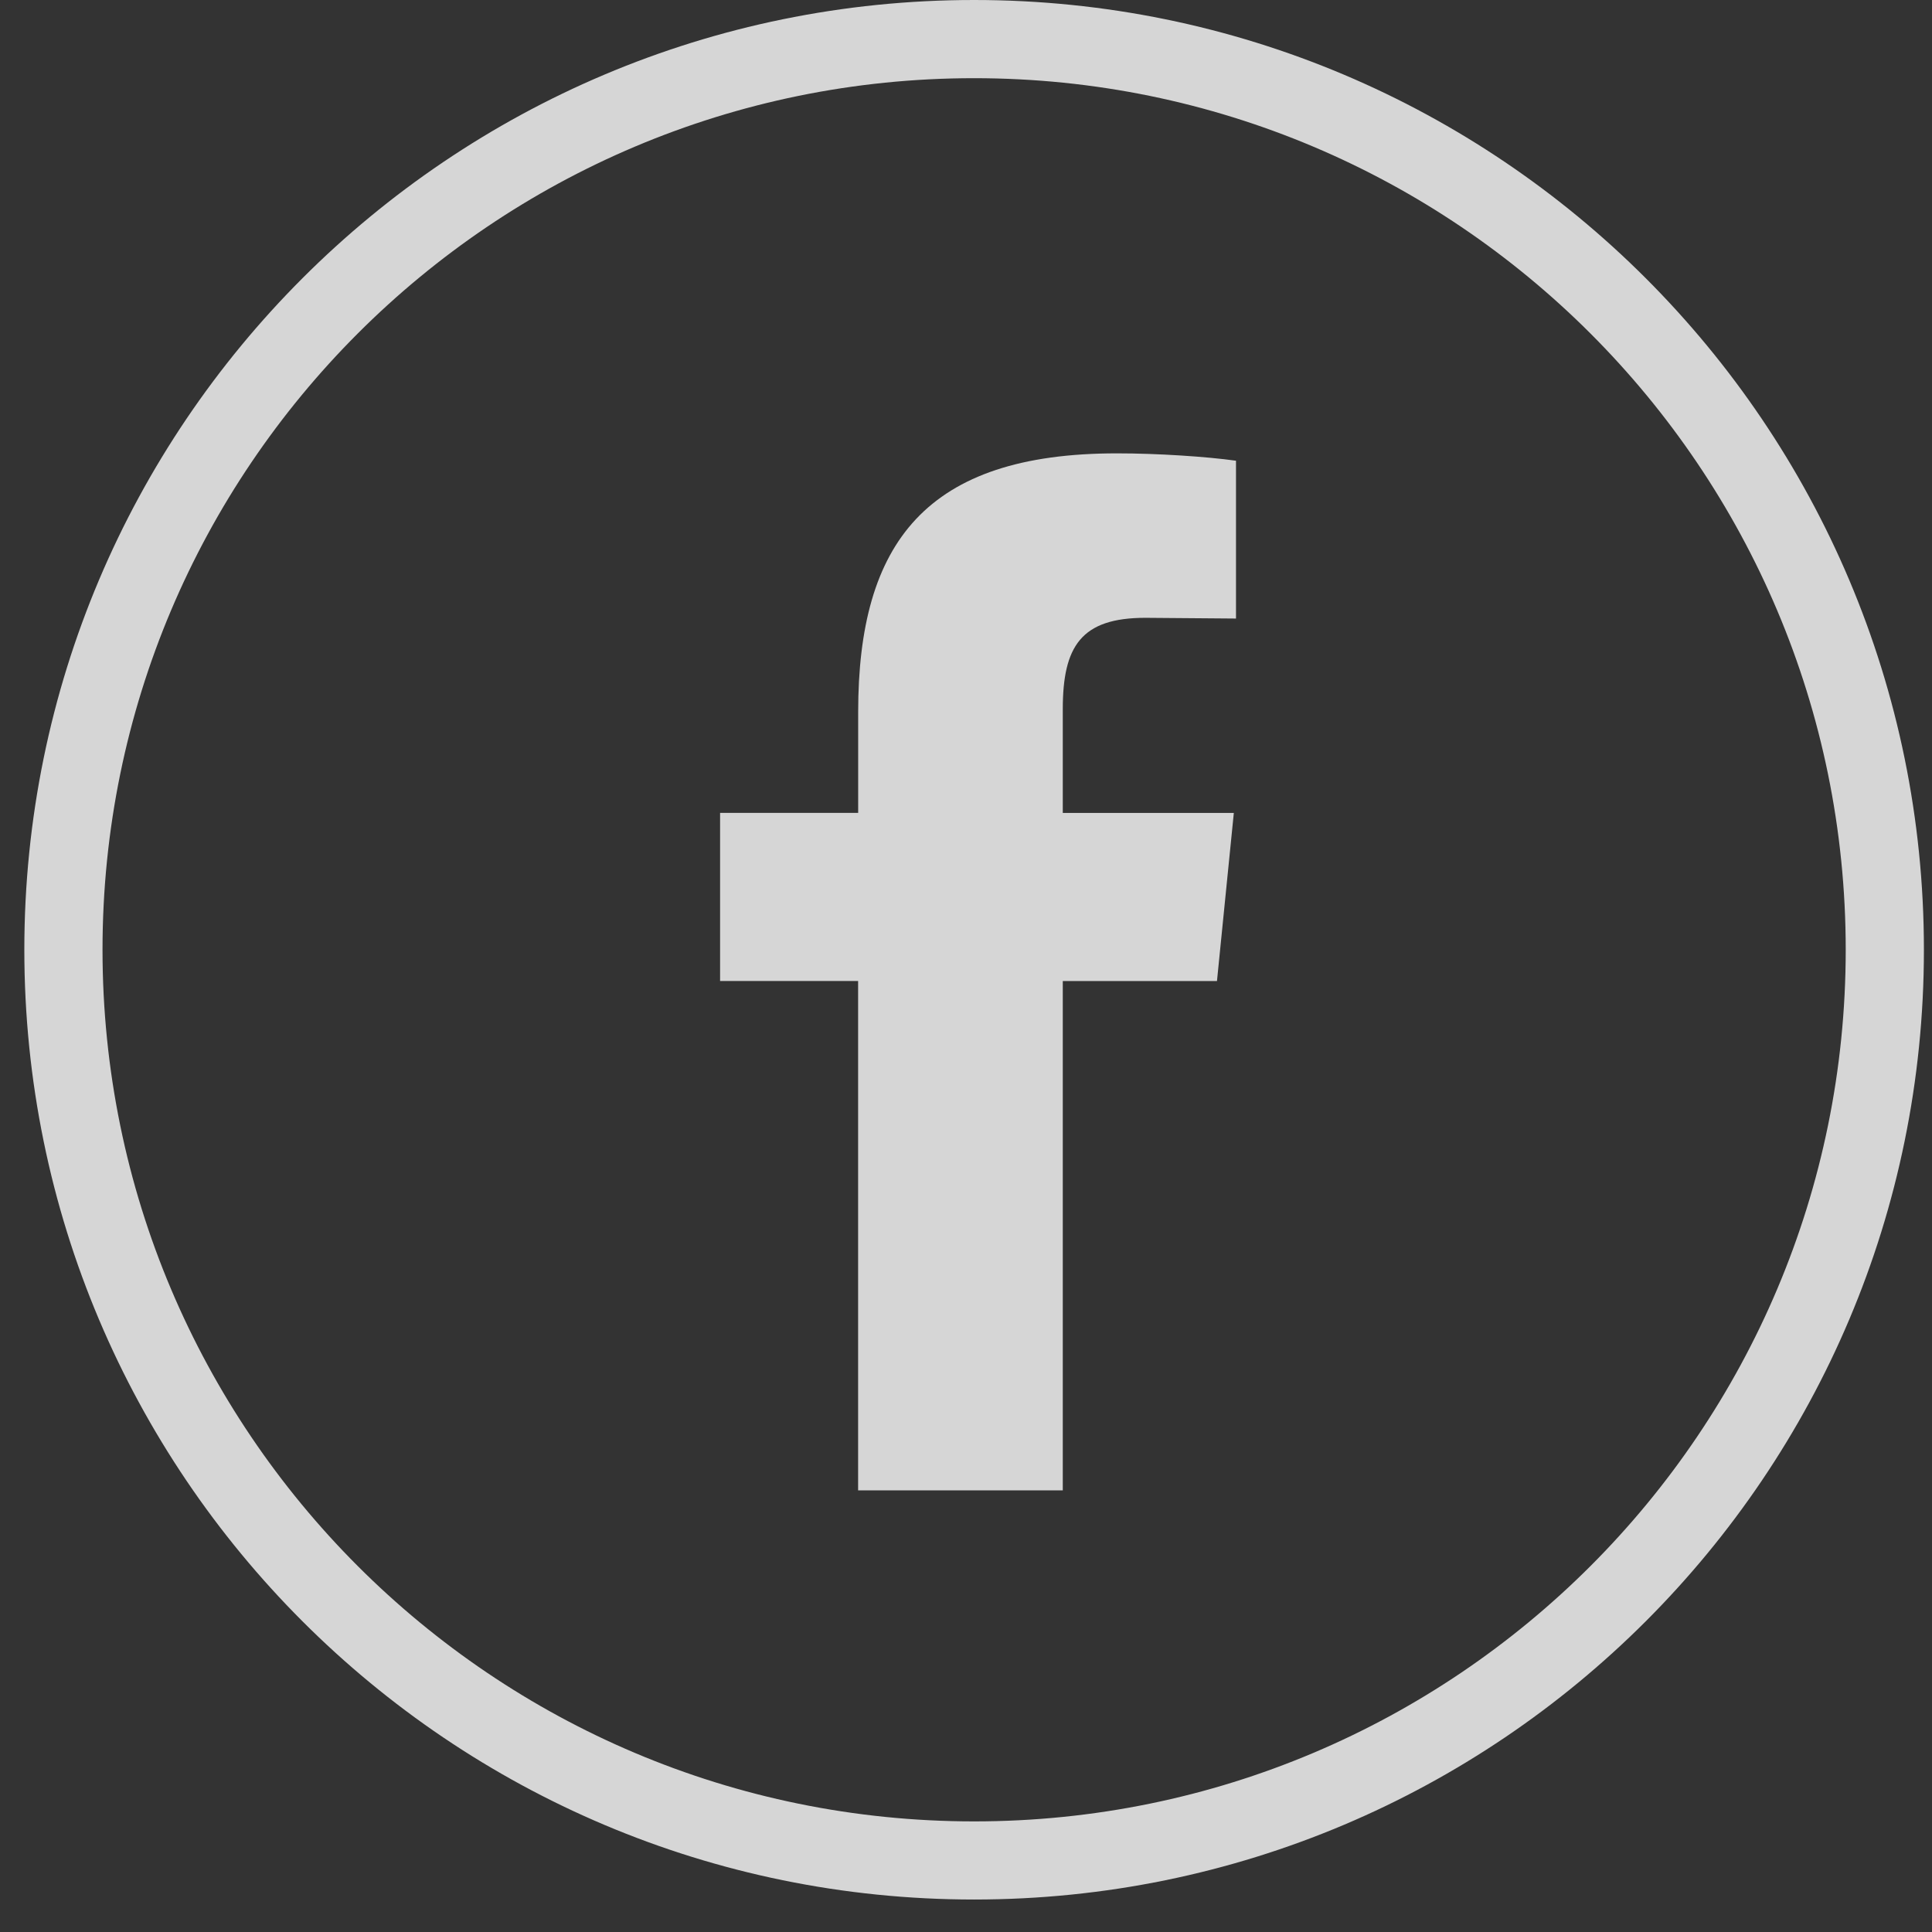
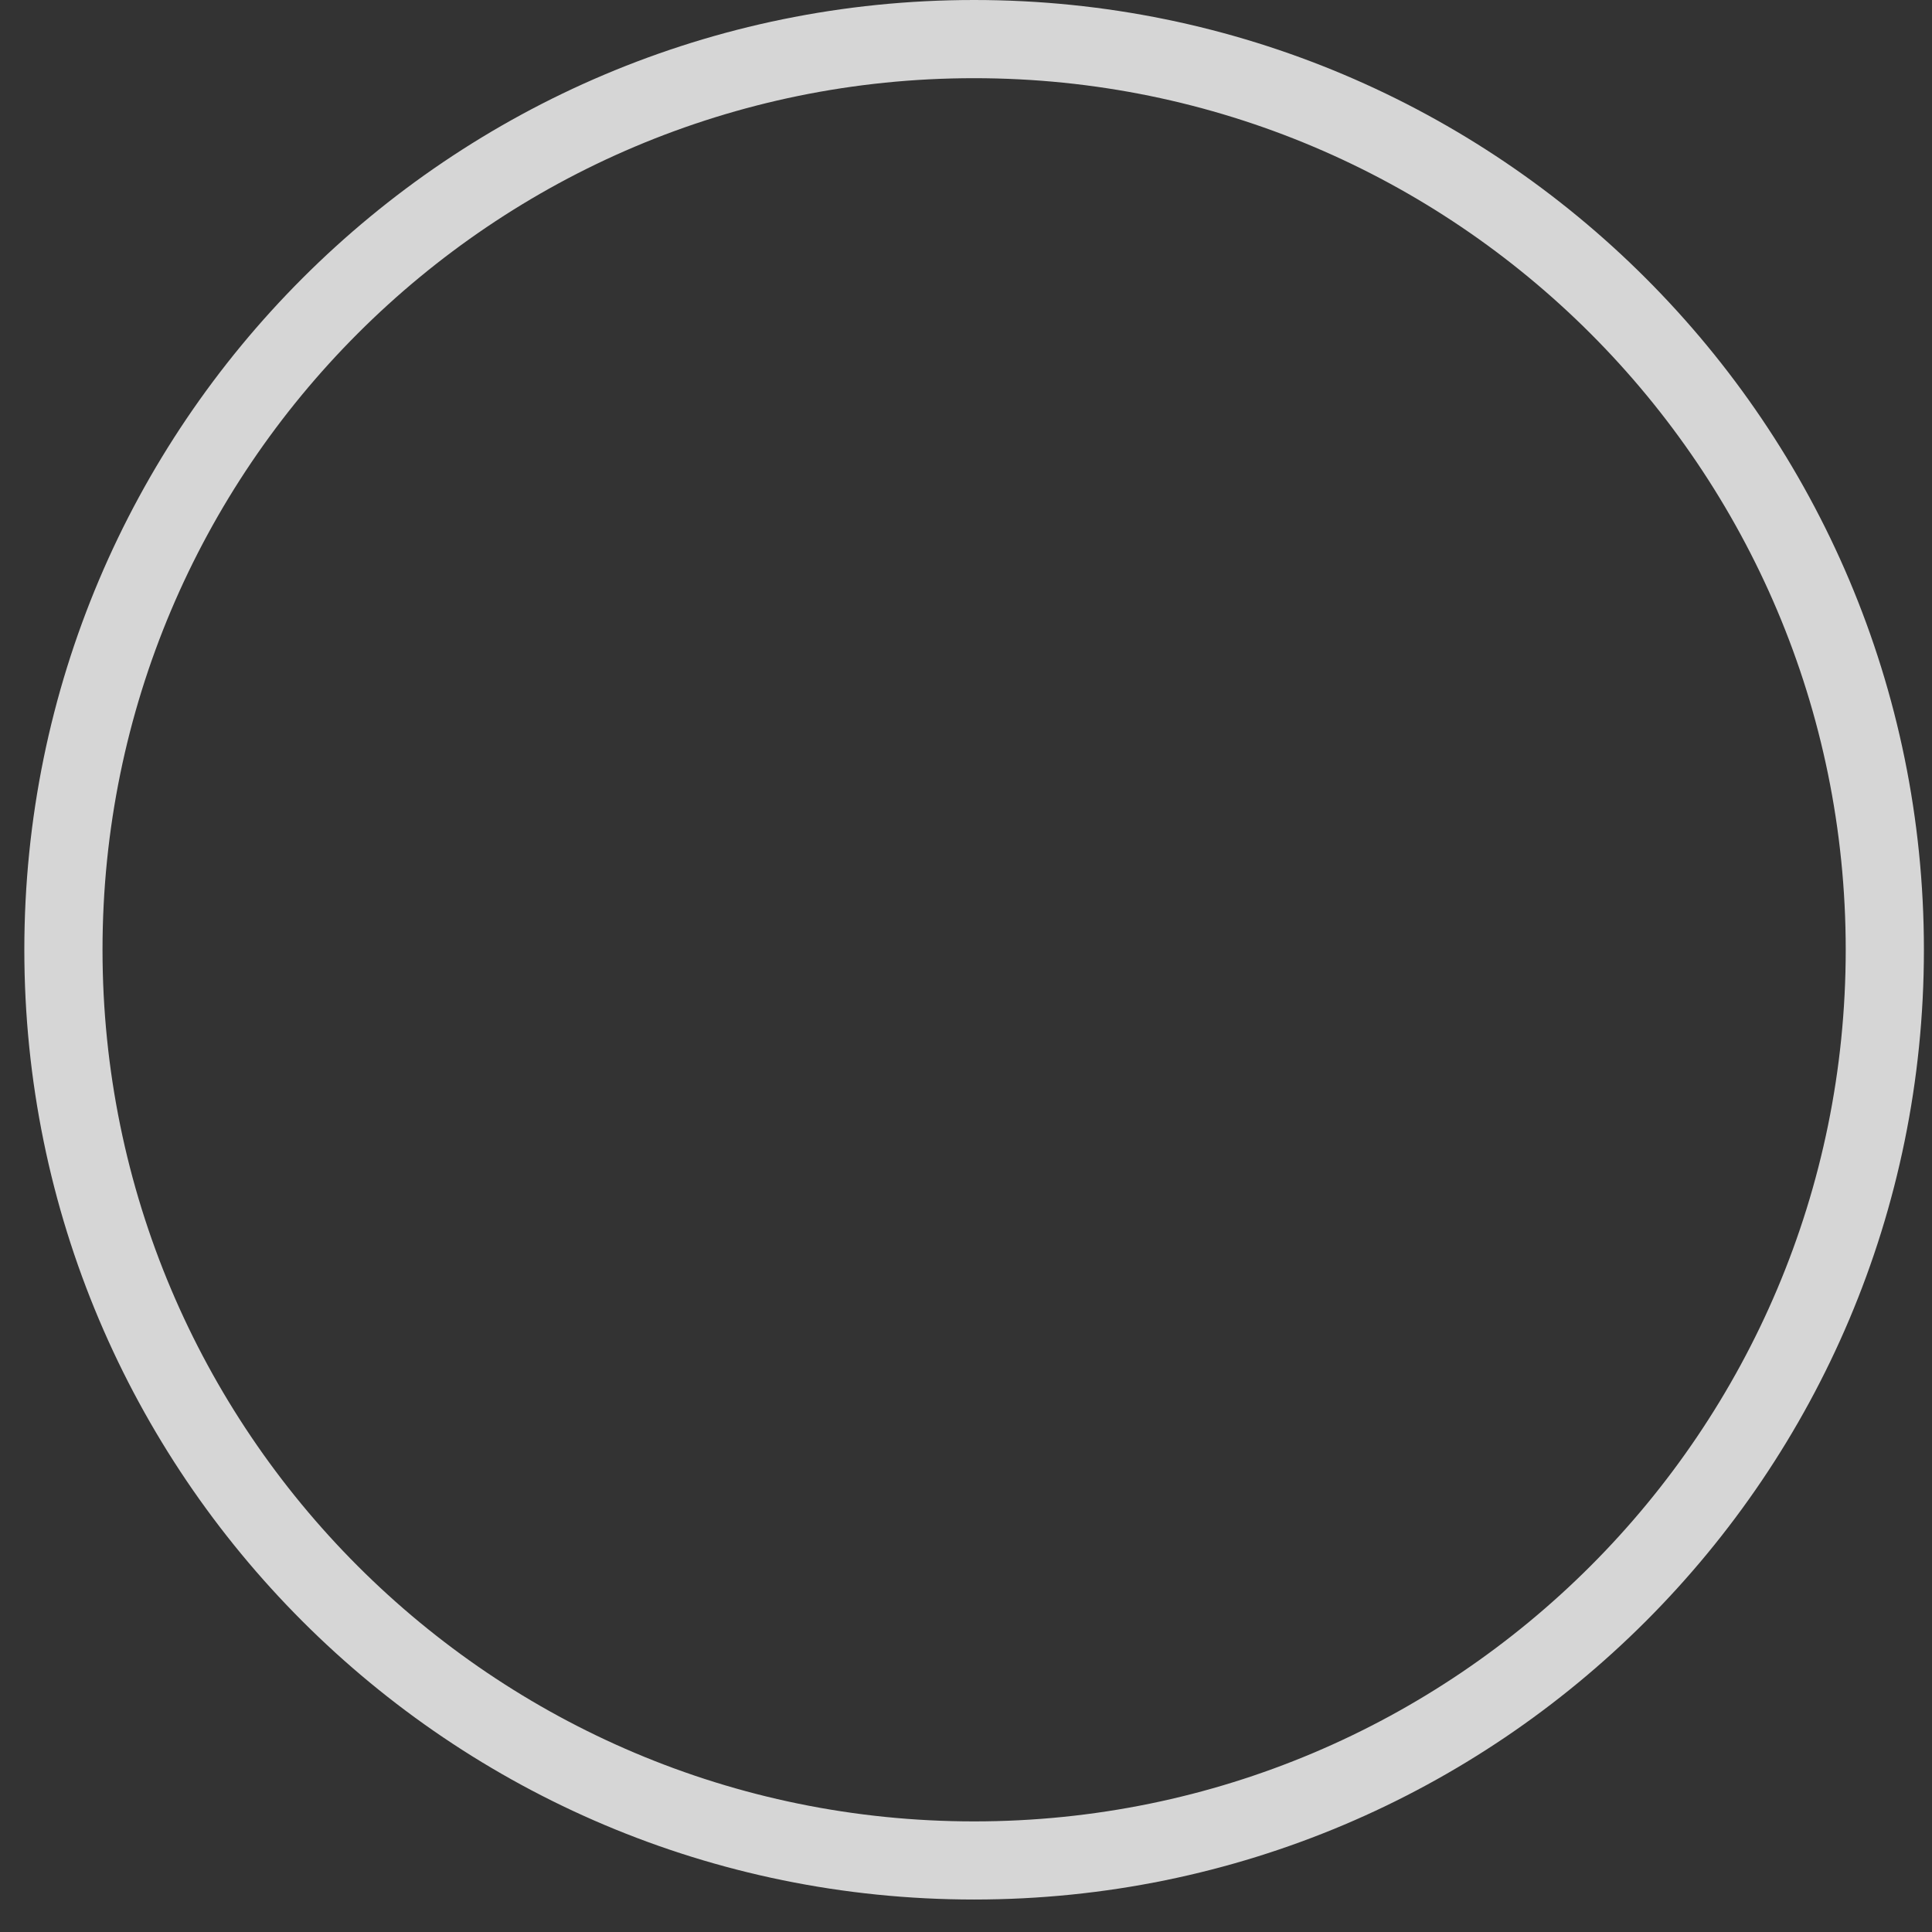
<svg xmlns="http://www.w3.org/2000/svg" width="32" height="32" viewBox="0 0 32 32" fill="none">
  <rect x="0" y="0" width="32" height="32" fill="#333333" stroke="none" />
  <g opacity="0.8">
    <path fill-rule="evenodd" clip-rule="evenodd" d="M16.134 30.168C24.108 30.168 30.571 23.704 30.571 15.731C30.571 7.758 24.108 1.295 16.134 1.295C8.161 1.295 1.698 7.758 1.698 15.731C1.698 23.704 8.161 30.168 16.134 30.168ZM16.134 31.462C24.823 31.462 31.866 24.419 31.866 15.731C31.866 7.043 24.823 0 16.134 0C7.446 0 0.403 7.043 0.403 15.731C0.403 24.419 7.446 31.462 16.134 31.462Z" fill="white" />
-     <path d="M18.971 10.233C17.906 10.233 17.603 10.705 17.603 11.746V13.465H20.436L20.157 16.249H17.603V24.685H14.213V16.248H11.927V13.464H14.214V11.794C14.214 8.985 15.34 7.509 18.499 7.509C19.177 7.509 19.988 7.563 20.472 7.631V10.245" fill="white" />
  </g>
</svg>